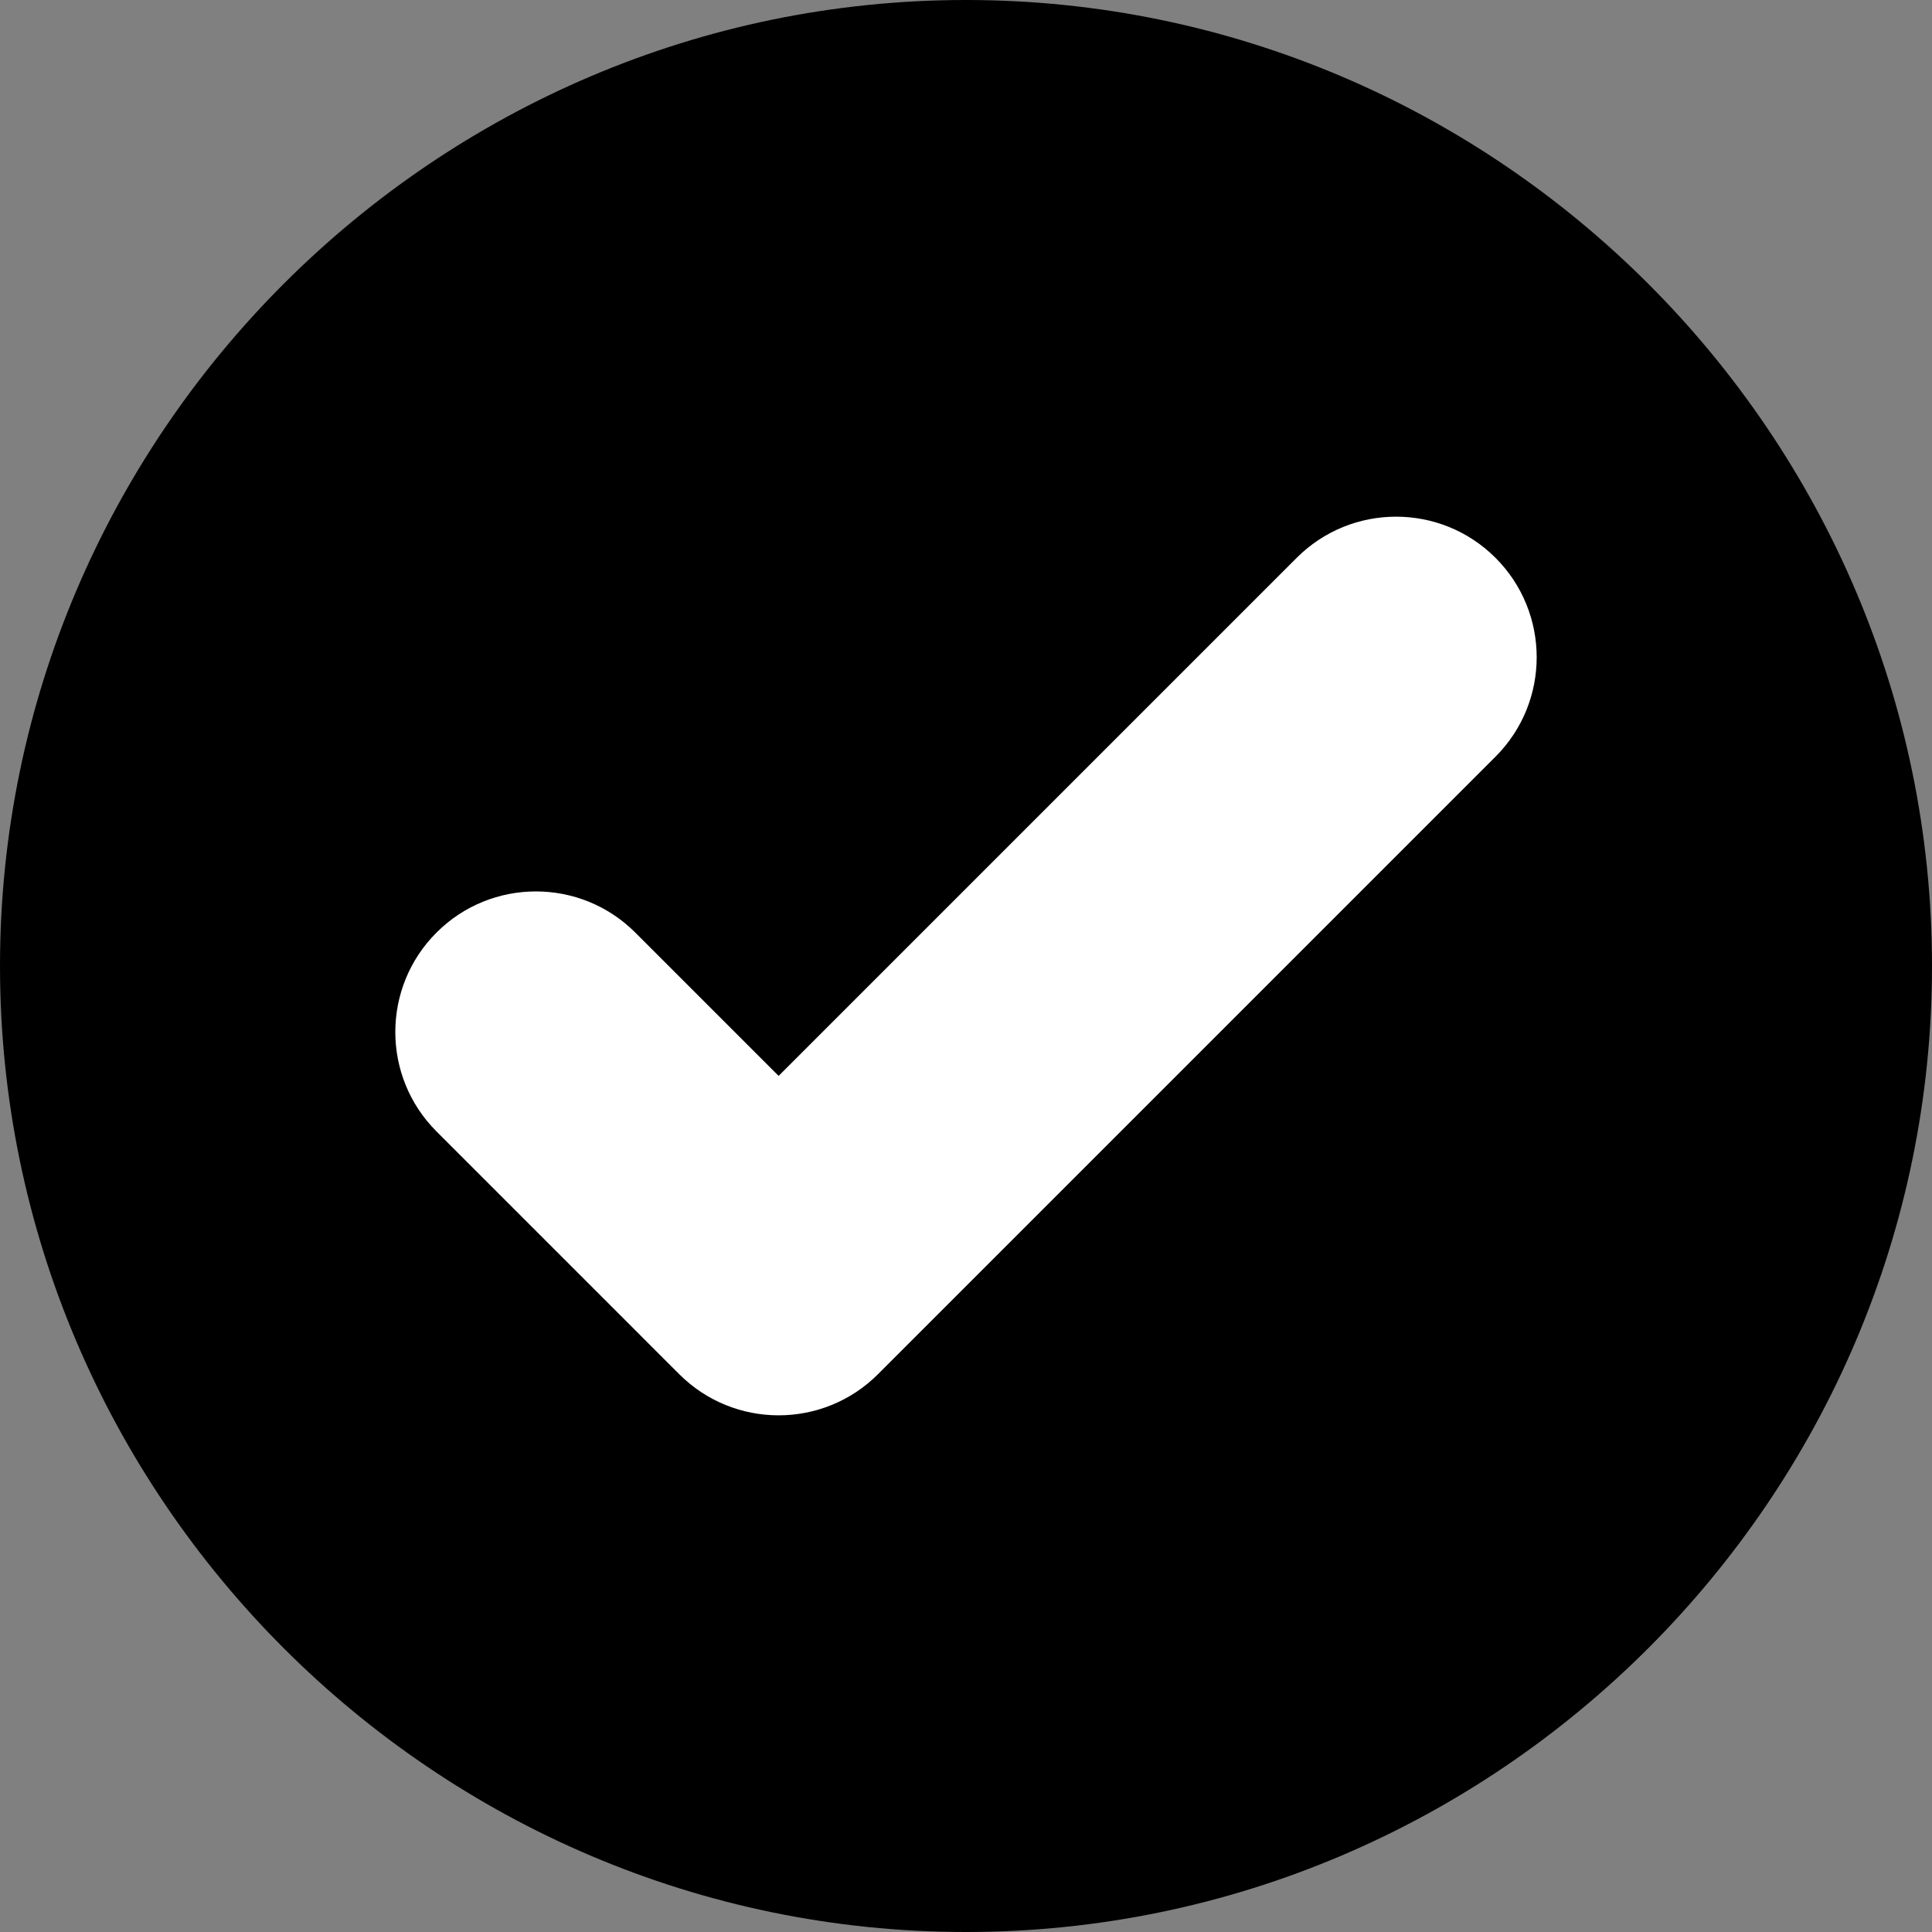
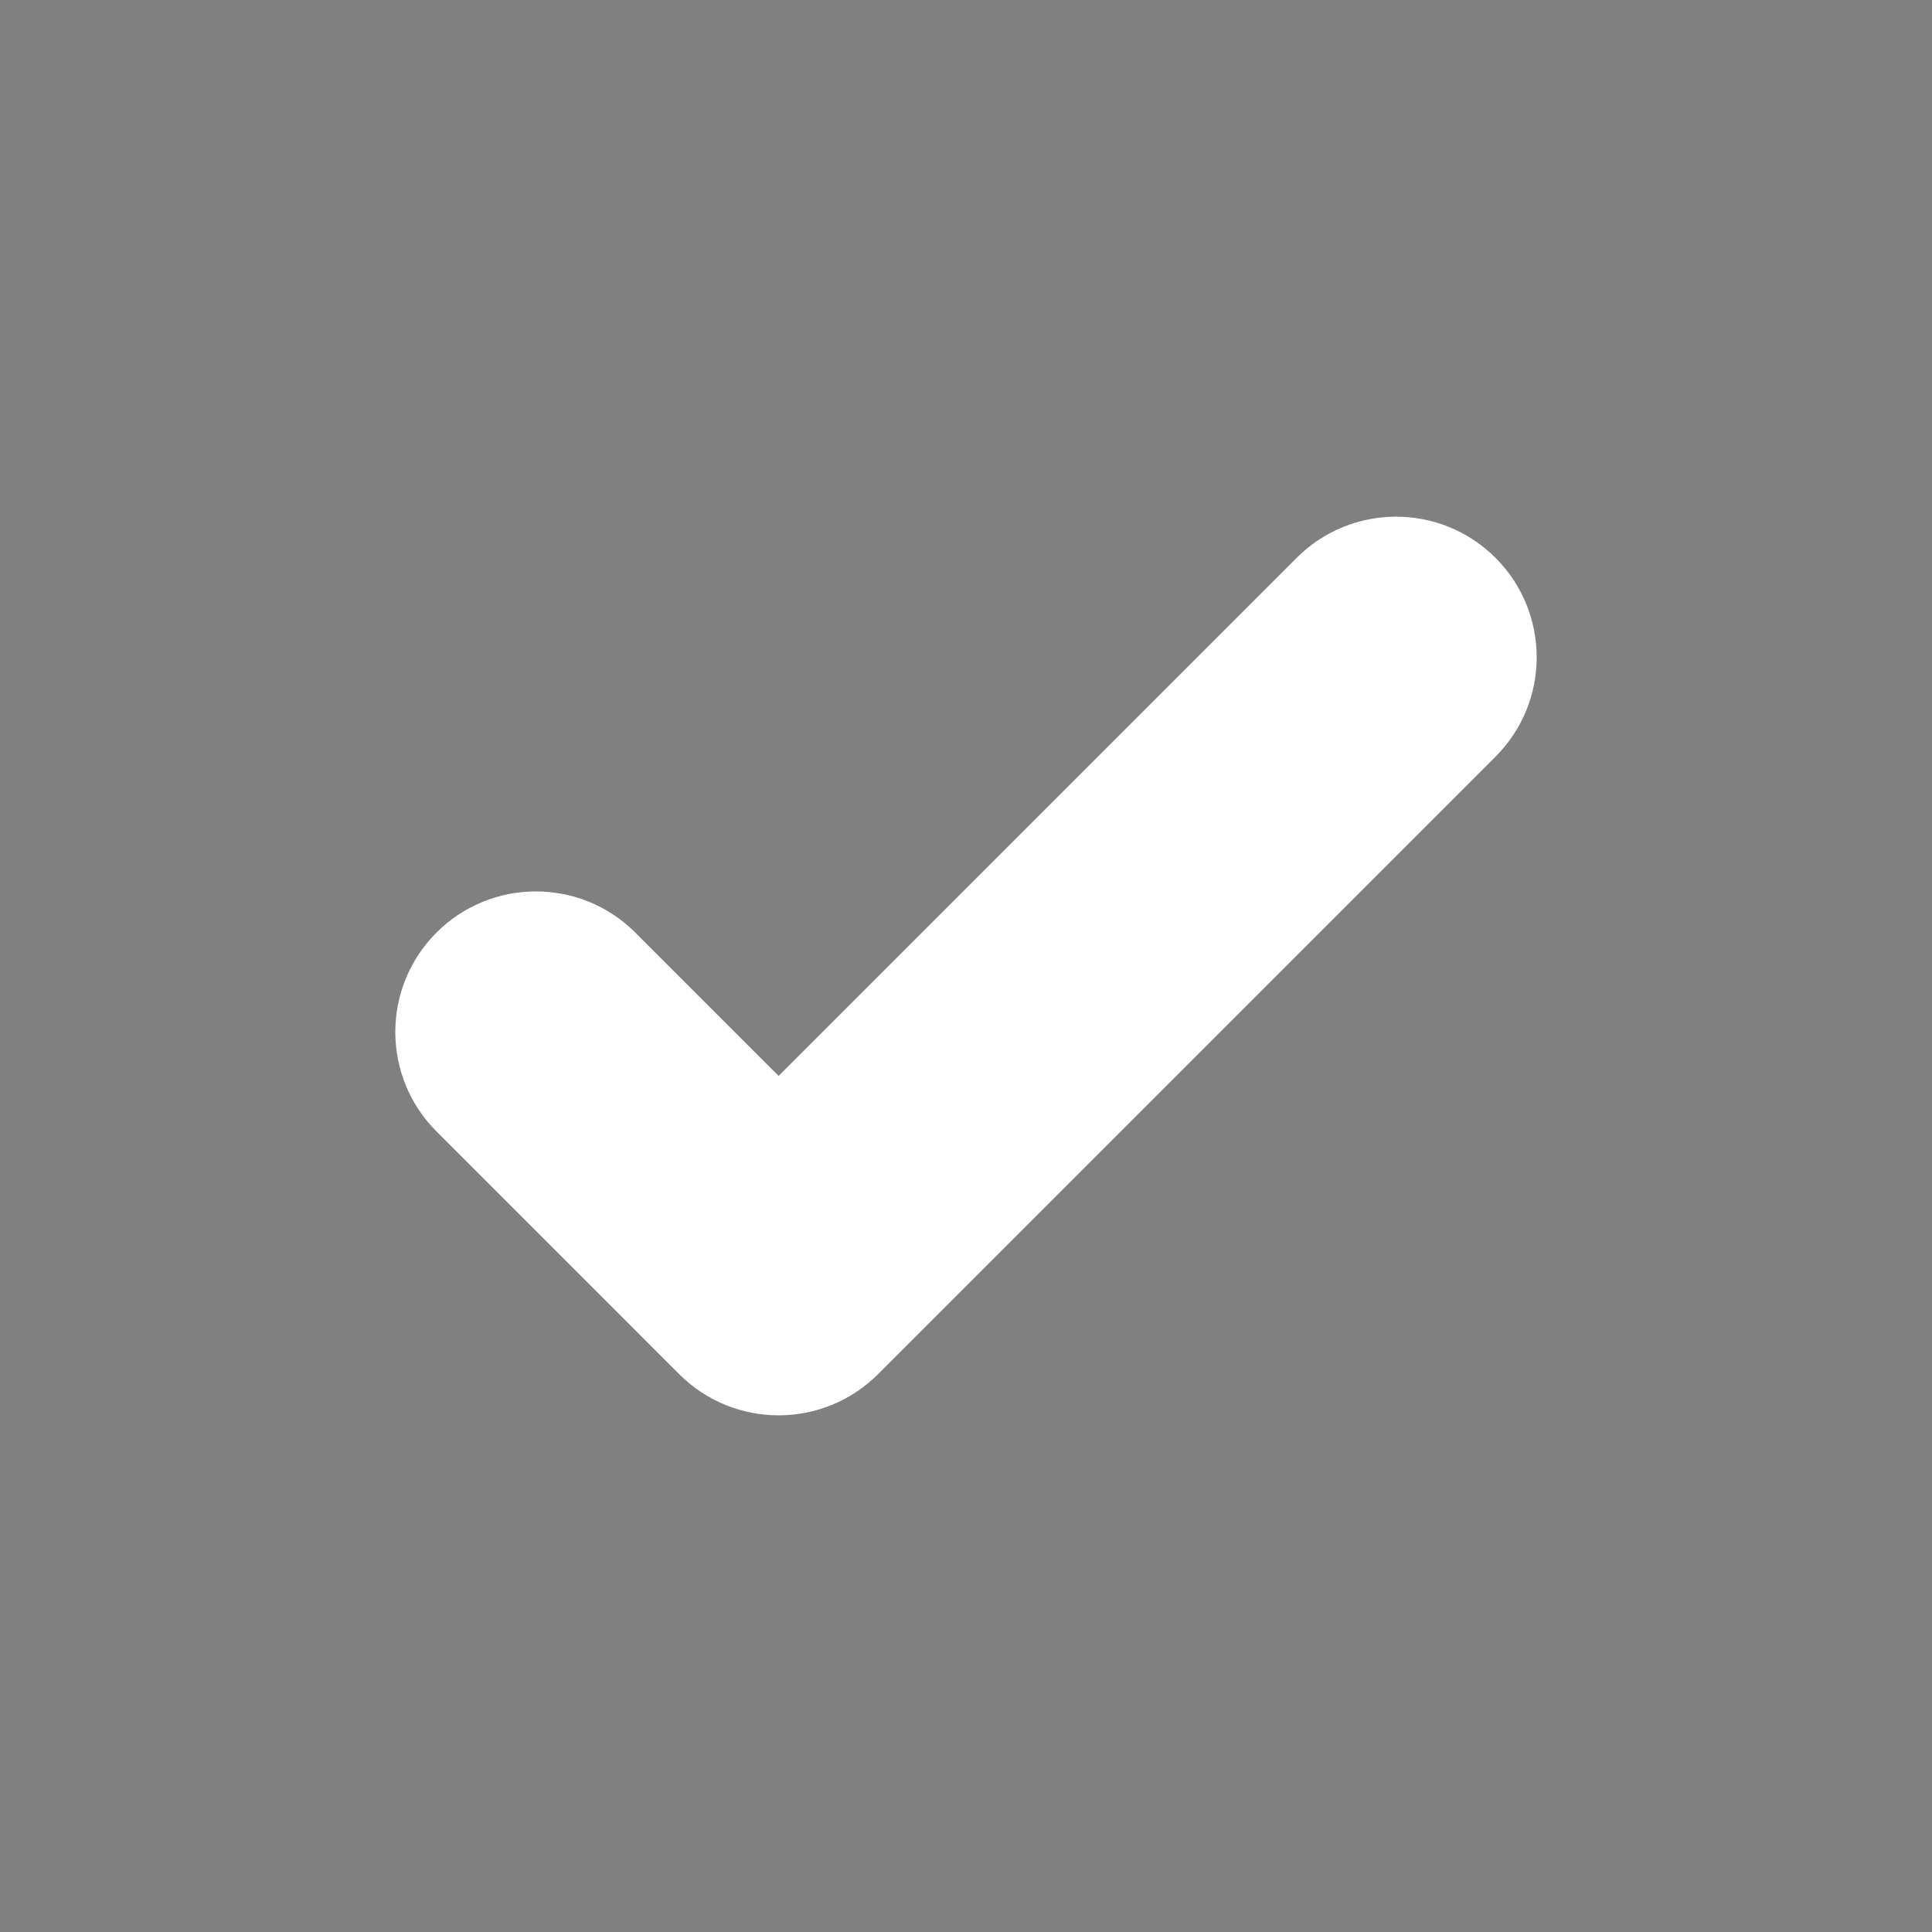
<svg xmlns="http://www.w3.org/2000/svg" height="624.0" preserveAspectRatio="xMidYMid meet" version="1.0" viewBox="0.0 0.0 624.0 624.0" width="624.0" zoomAndPan="magnify">
  <rect x="0.0" y="0.0" width="624.0" height="624.0" fill="#808080" stroke="none" />
  <g fill-rule="evenodd">
    <g id="change1_1">
-       <path d="M 312 0 C 483.602 0 624 140.398 624 312 C 624 483.602 483.602 624 312 624 C 140.398 624 0 483.602 0 312 C 0 140.398 140.398 0 312 0" fill="inherit" />
-     </g>
+       </g>
    <g id="change2_1">
      <path d="M 251.48 347.496 L 418.805 180.172 C 436.531 162.445 465.293 162.445 483.023 180.172 C 500.754 197.902 500.754 226.66 483.023 244.391 L 283.793 443.621 C 283.723 443.691 283.66 443.758 283.594 443.824 C 265.859 461.559 237.098 461.559 219.367 443.824 L 206.621 431.082 L 206.625 431.078 L 140.977 365.43 C 123.246 347.699 123.246 318.941 140.977 301.211 C 158.703 283.48 187.465 283.48 205.195 301.211 L 251.48 347.496" fill="#fff" />
    </g>
  </g>
</svg>